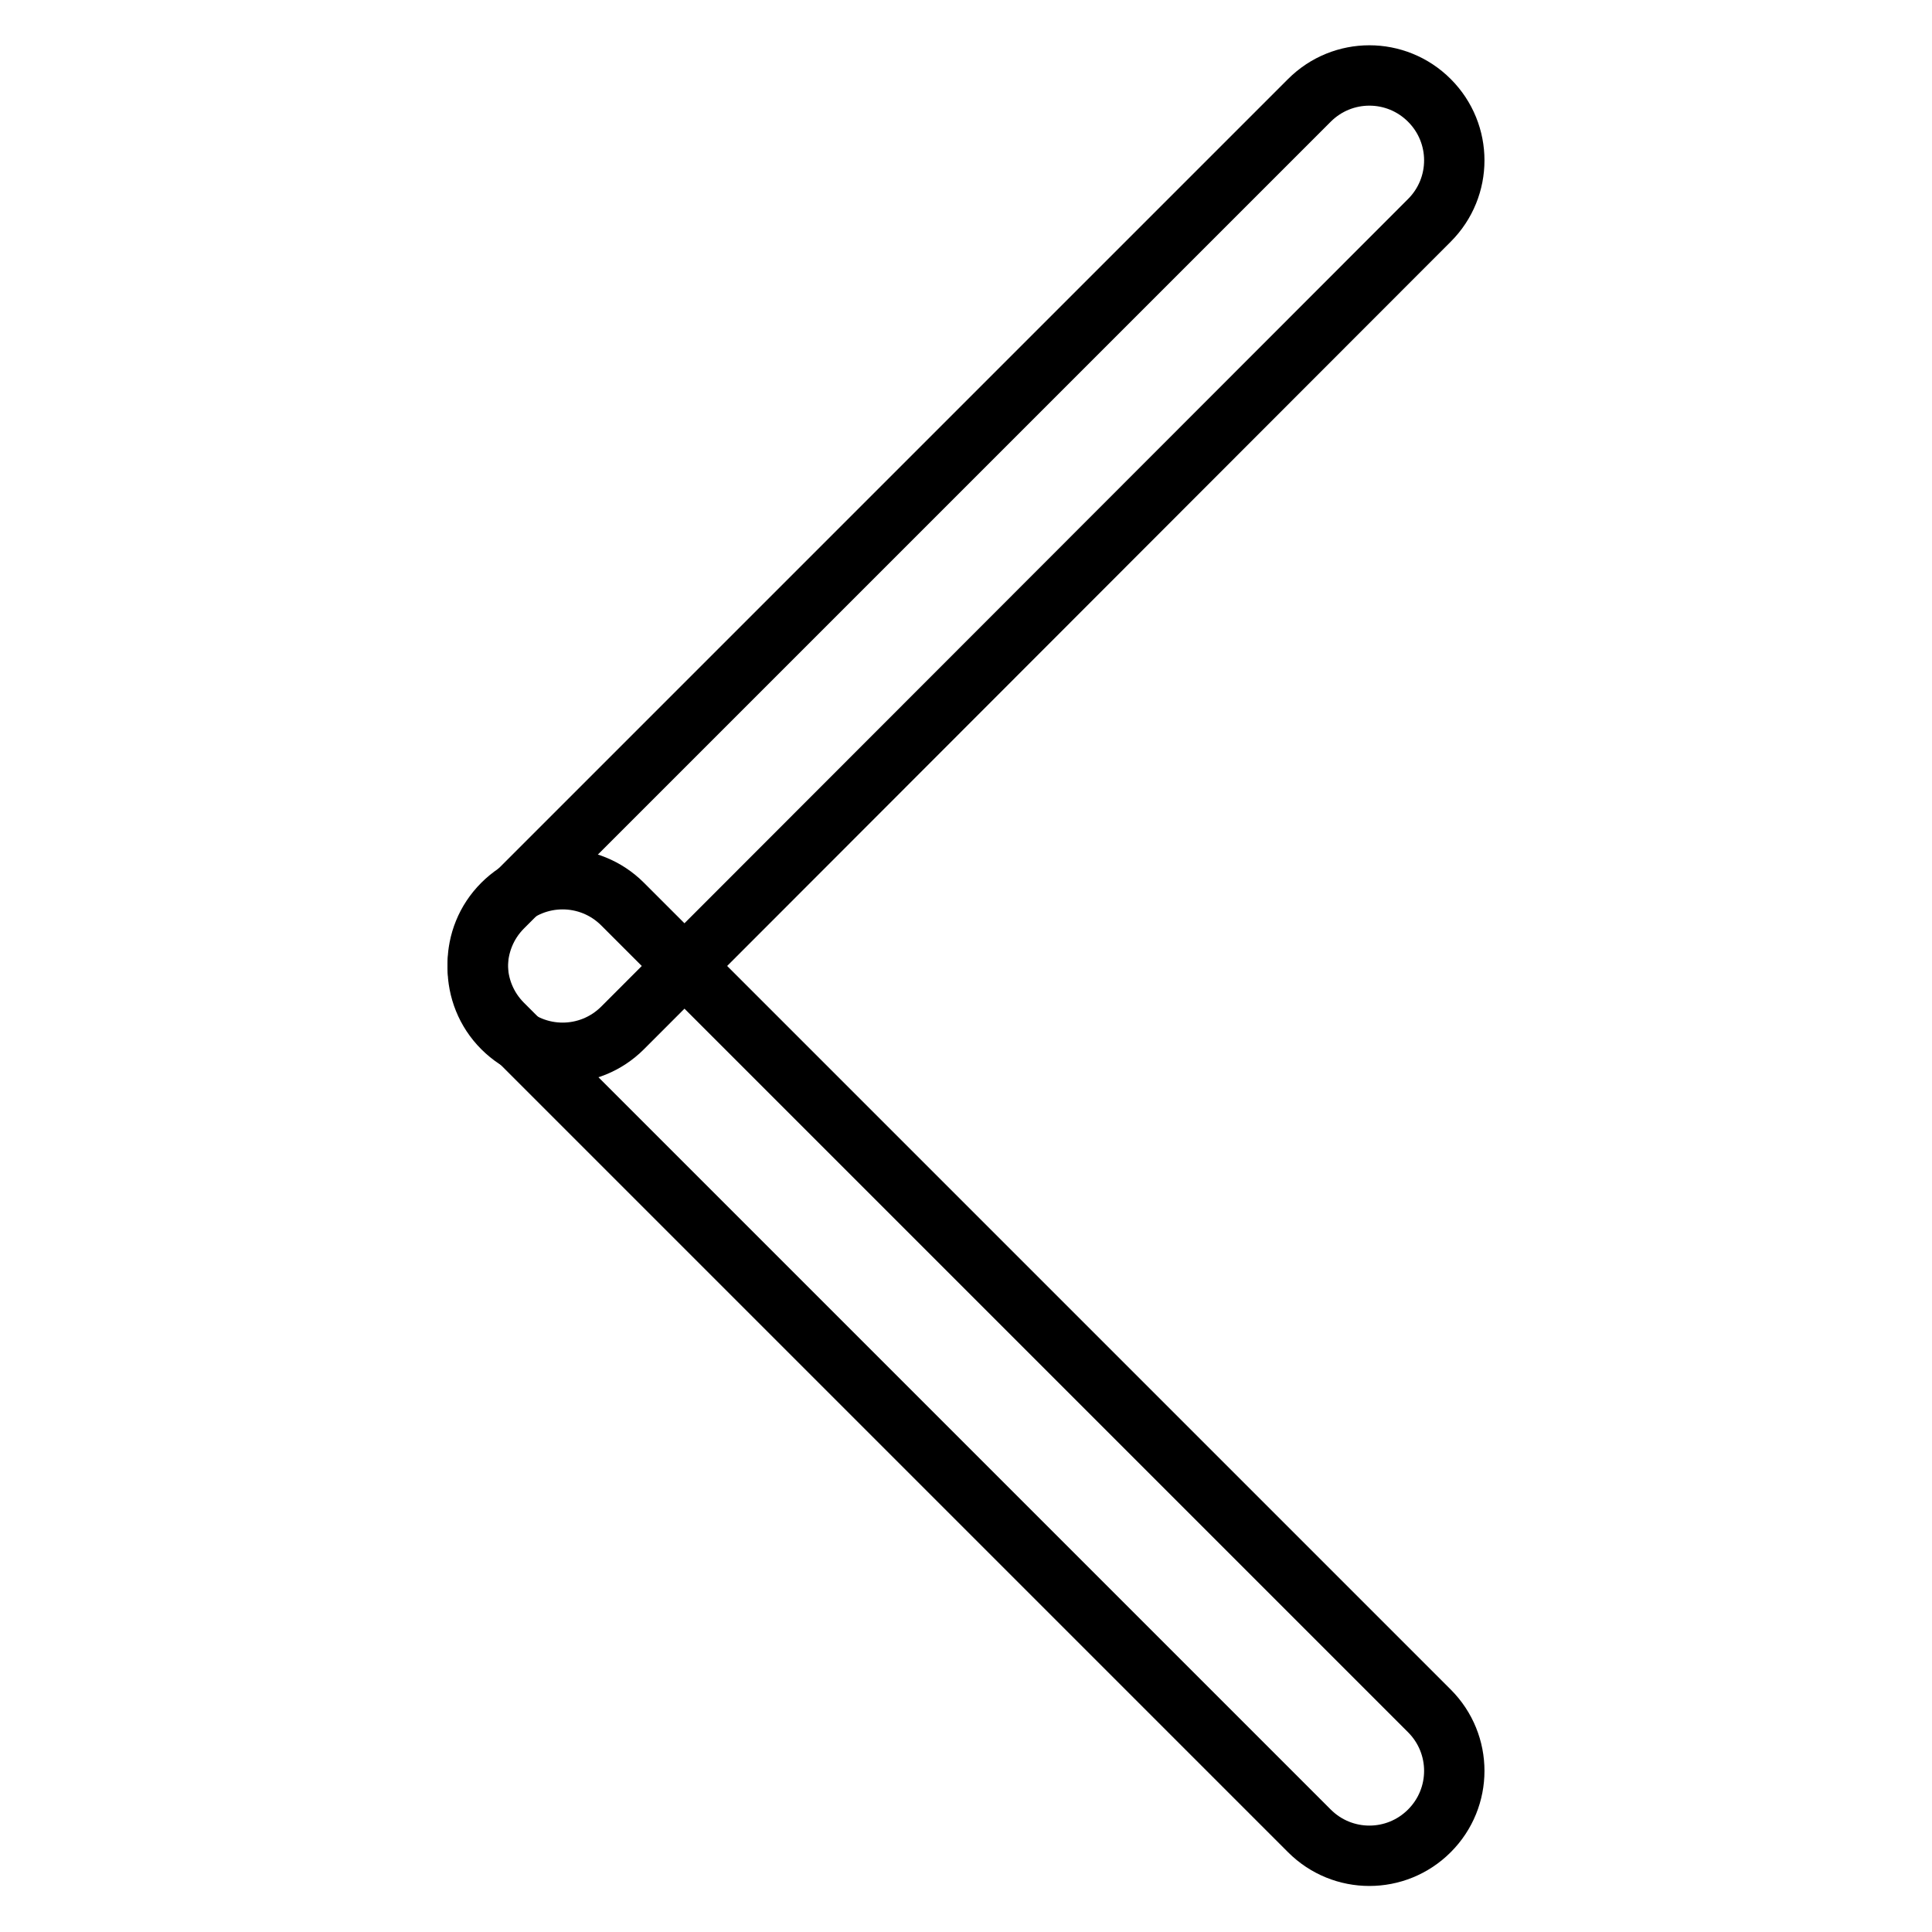
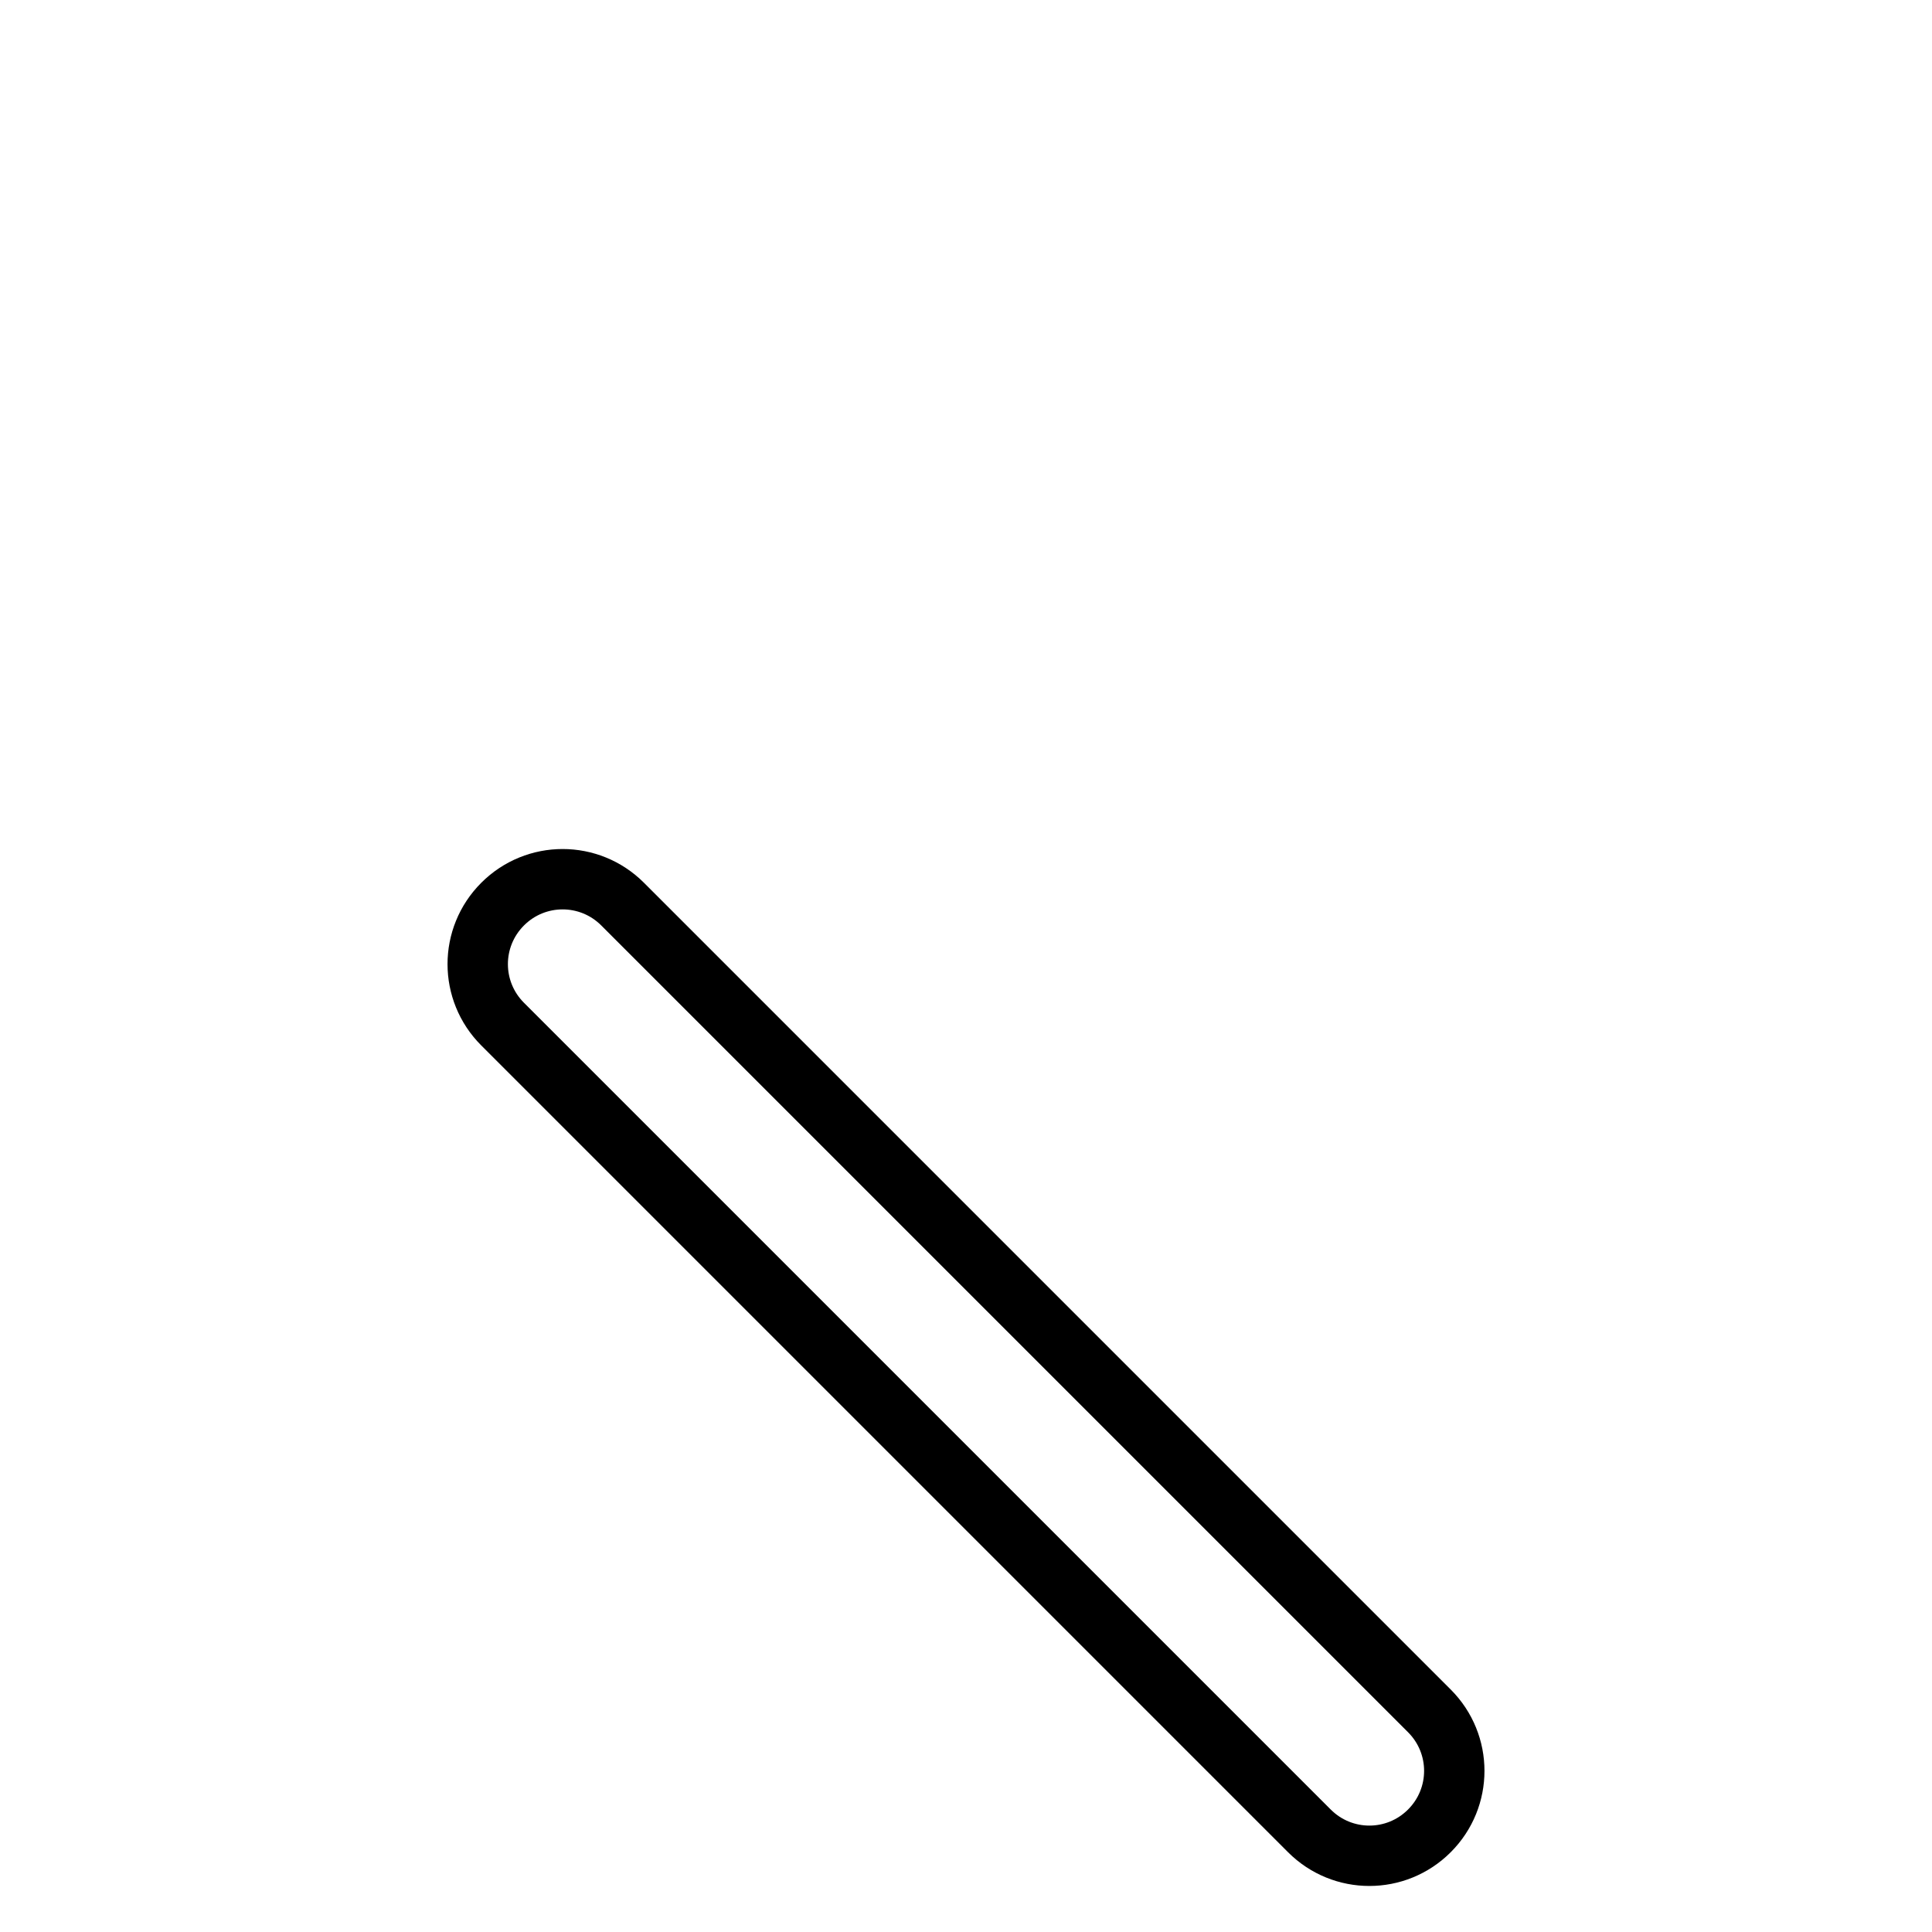
<svg xmlns="http://www.w3.org/2000/svg" version="1.1" x="0px" y="0px" viewBox="0 0 256 256" enable-background="new 0 0 256 256" xml:space="preserve">
  <g>
    <path stroke-width="8" fill-opacity="0" stroke="#000000" d="M66.6,119.8c-4.4,4.4-4.4,11.5,0,15.9l106.9,106.9c4.4,4.4,11.5,4.4,15.9,0c4.4-4.4,4.4-11.5,0-15.9 L82.5,119.8C78.1,115.4,71,115.4,66.6,119.8z" />
-     <path stroke-width="8" fill-opacity="0" stroke="#000000" d="M66.6,136.2c4.4,4.4,11.5,4.4,15.9,0L189.4,29.2c4.4-4.4,4.4-11.5,0-15.9c-4.4-4.4-11.5-4.4-15.9,0 L66.6,120.2C62.2,124.6,62.2,131.8,66.6,136.2z" />
  </g>
</svg>